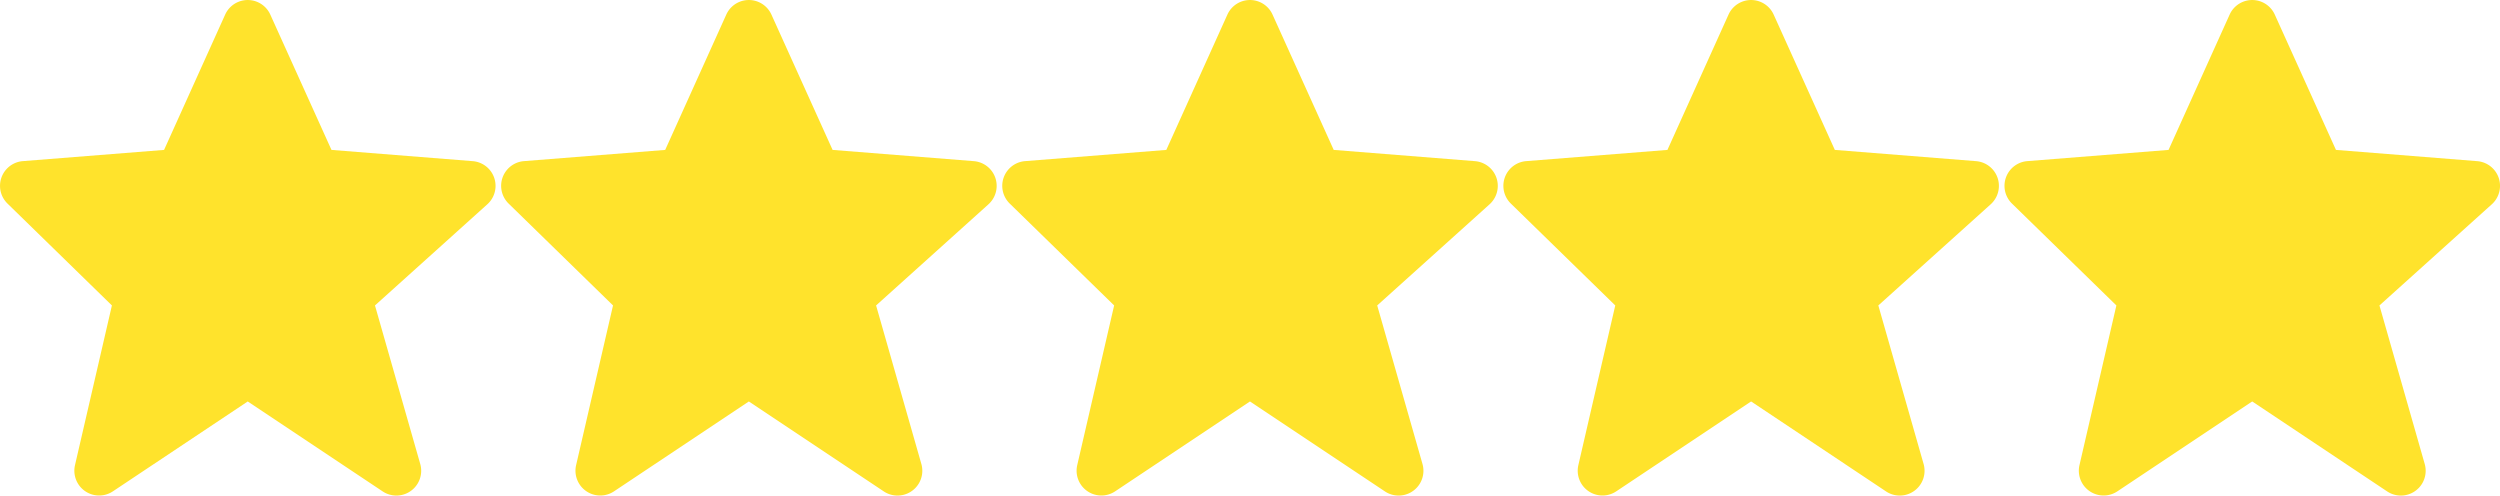
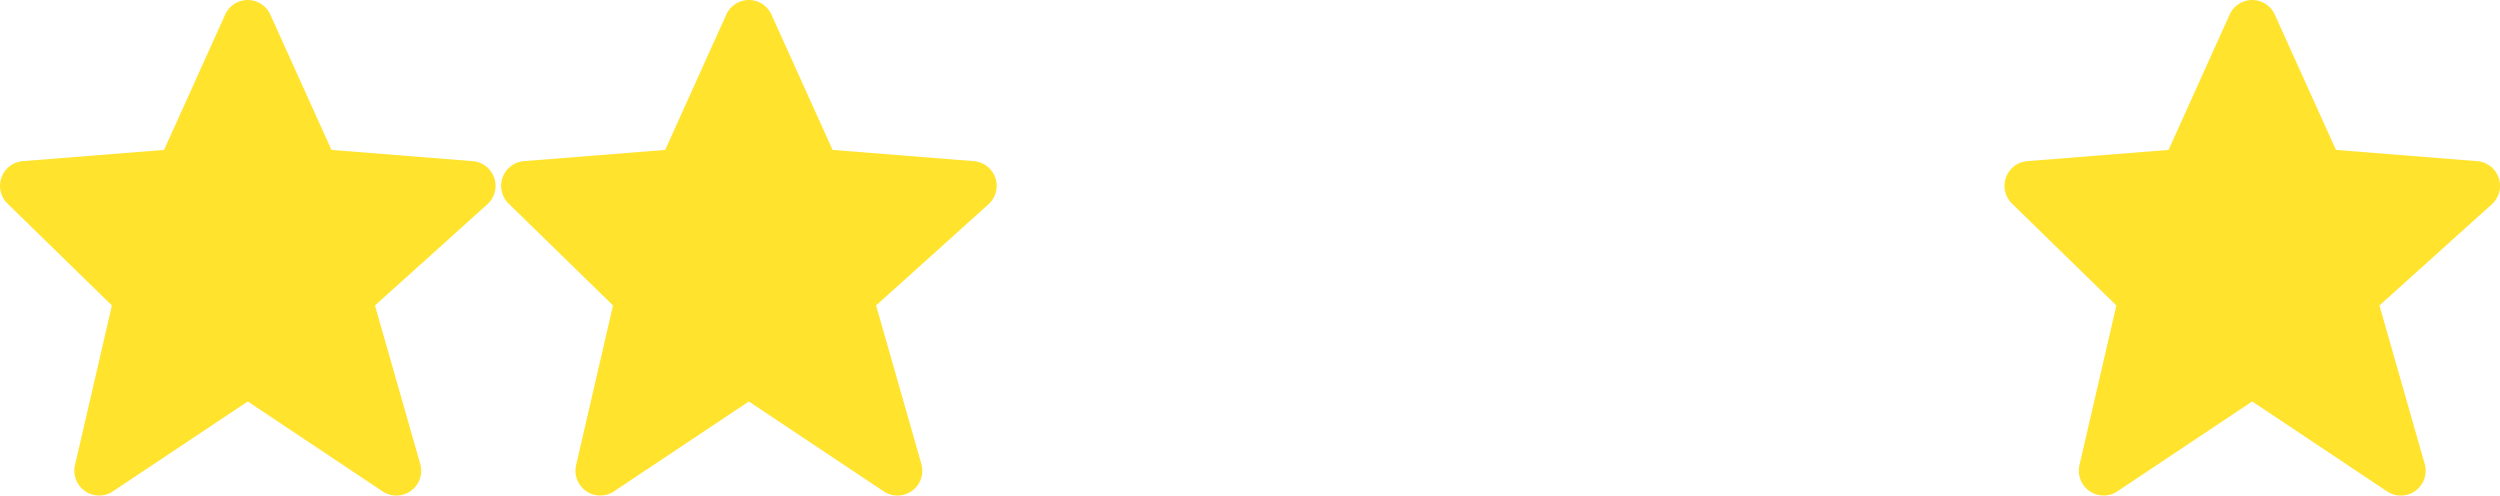
<svg xmlns="http://www.w3.org/2000/svg" width="92.488" height="18.333" viewBox="0 0 92.488 18.333">
  <g id="stars" transform="translate(-65 -3784)">
    <path id="bxs-star_1_" data-name="bxs-star (1)" d="M6.14,13.3,4.774,19.21a.917.917,0,0,0,1.4.969l4.991-3.327,4.991,3.327a.917.917,0,0,0,1.391-1.014L15.872,13.3,20.03,9.557a.917.917,0,0,0-.541-1.595l-5.226-.416L12,2.54a.916.916,0,0,0-1.67,0L8.07,7.546l-5.226.415a.917.917,0,0,0-.567,1.57Z" transform="translate(63 3782)" fill="#ffe32c" />
    <path id="bxs-star_1_2" data-name="bxs-star (1)" d="M6.14,13.3,4.774,19.21a.917.917,0,0,0,1.4.969l4.991-3.327,4.991,3.327a.917.917,0,0,0,1.391-1.014L15.872,13.3,20.03,9.557a.917.917,0,0,0-.541-1.595l-5.226-.416L12,2.54a.916.916,0,0,0-1.67,0L8.07,7.546l-5.226.415a.917.917,0,0,0-.567,1.57Z" transform="translate(81.539 3782)" fill="#ffe32c" />
-     <path id="bxs-star_1_3" data-name="bxs-star (1)" d="M6.14,13.3,4.774,19.21a.917.917,0,0,0,1.4.969l4.991-3.327,4.991,3.327a.917.917,0,0,0,1.391-1.014L15.872,13.3,20.03,9.557a.917.917,0,0,0-.541-1.595l-5.226-.416L12,2.54a.916.916,0,0,0-1.67,0L8.07,7.546l-5.226.415a.917.917,0,0,0-.567,1.57Z" transform="translate(100.078 3782)" fill="#ffe32c" />
-     <path id="bxs-star_1_4" data-name="bxs-star (1)" d="M6.14,13.3,4.774,19.21a.917.917,0,0,0,1.4.969l4.991-3.327,4.991,3.327a.917.917,0,0,0,1.391-1.014L15.872,13.3,20.03,9.557a.917.917,0,0,0-.541-1.595l-5.226-.416L12,2.54a.916.916,0,0,0-1.67,0L8.07,7.546l-5.226.415a.917.917,0,0,0-.567,1.57Z" transform="translate(118.617 3782)" fill="#ffe32c" />
    <path id="bxs-star_1_5" data-name="bxs-star (1)" d="M6.14,13.3,4.774,19.21a.917.917,0,0,0,1.4.969l4.991-3.327,4.991,3.327a.917.917,0,0,0,1.391-1.014L15.872,13.3,20.03,9.557a.917.917,0,0,0-.541-1.595l-5.226-.416L12,2.54a.916.916,0,0,0-1.67,0L8.07,7.546l-5.226.415a.917.917,0,0,0-.567,1.57Z" transform="translate(137.156 3782)" fill="#ffe32c" />
  </g>
</svg>